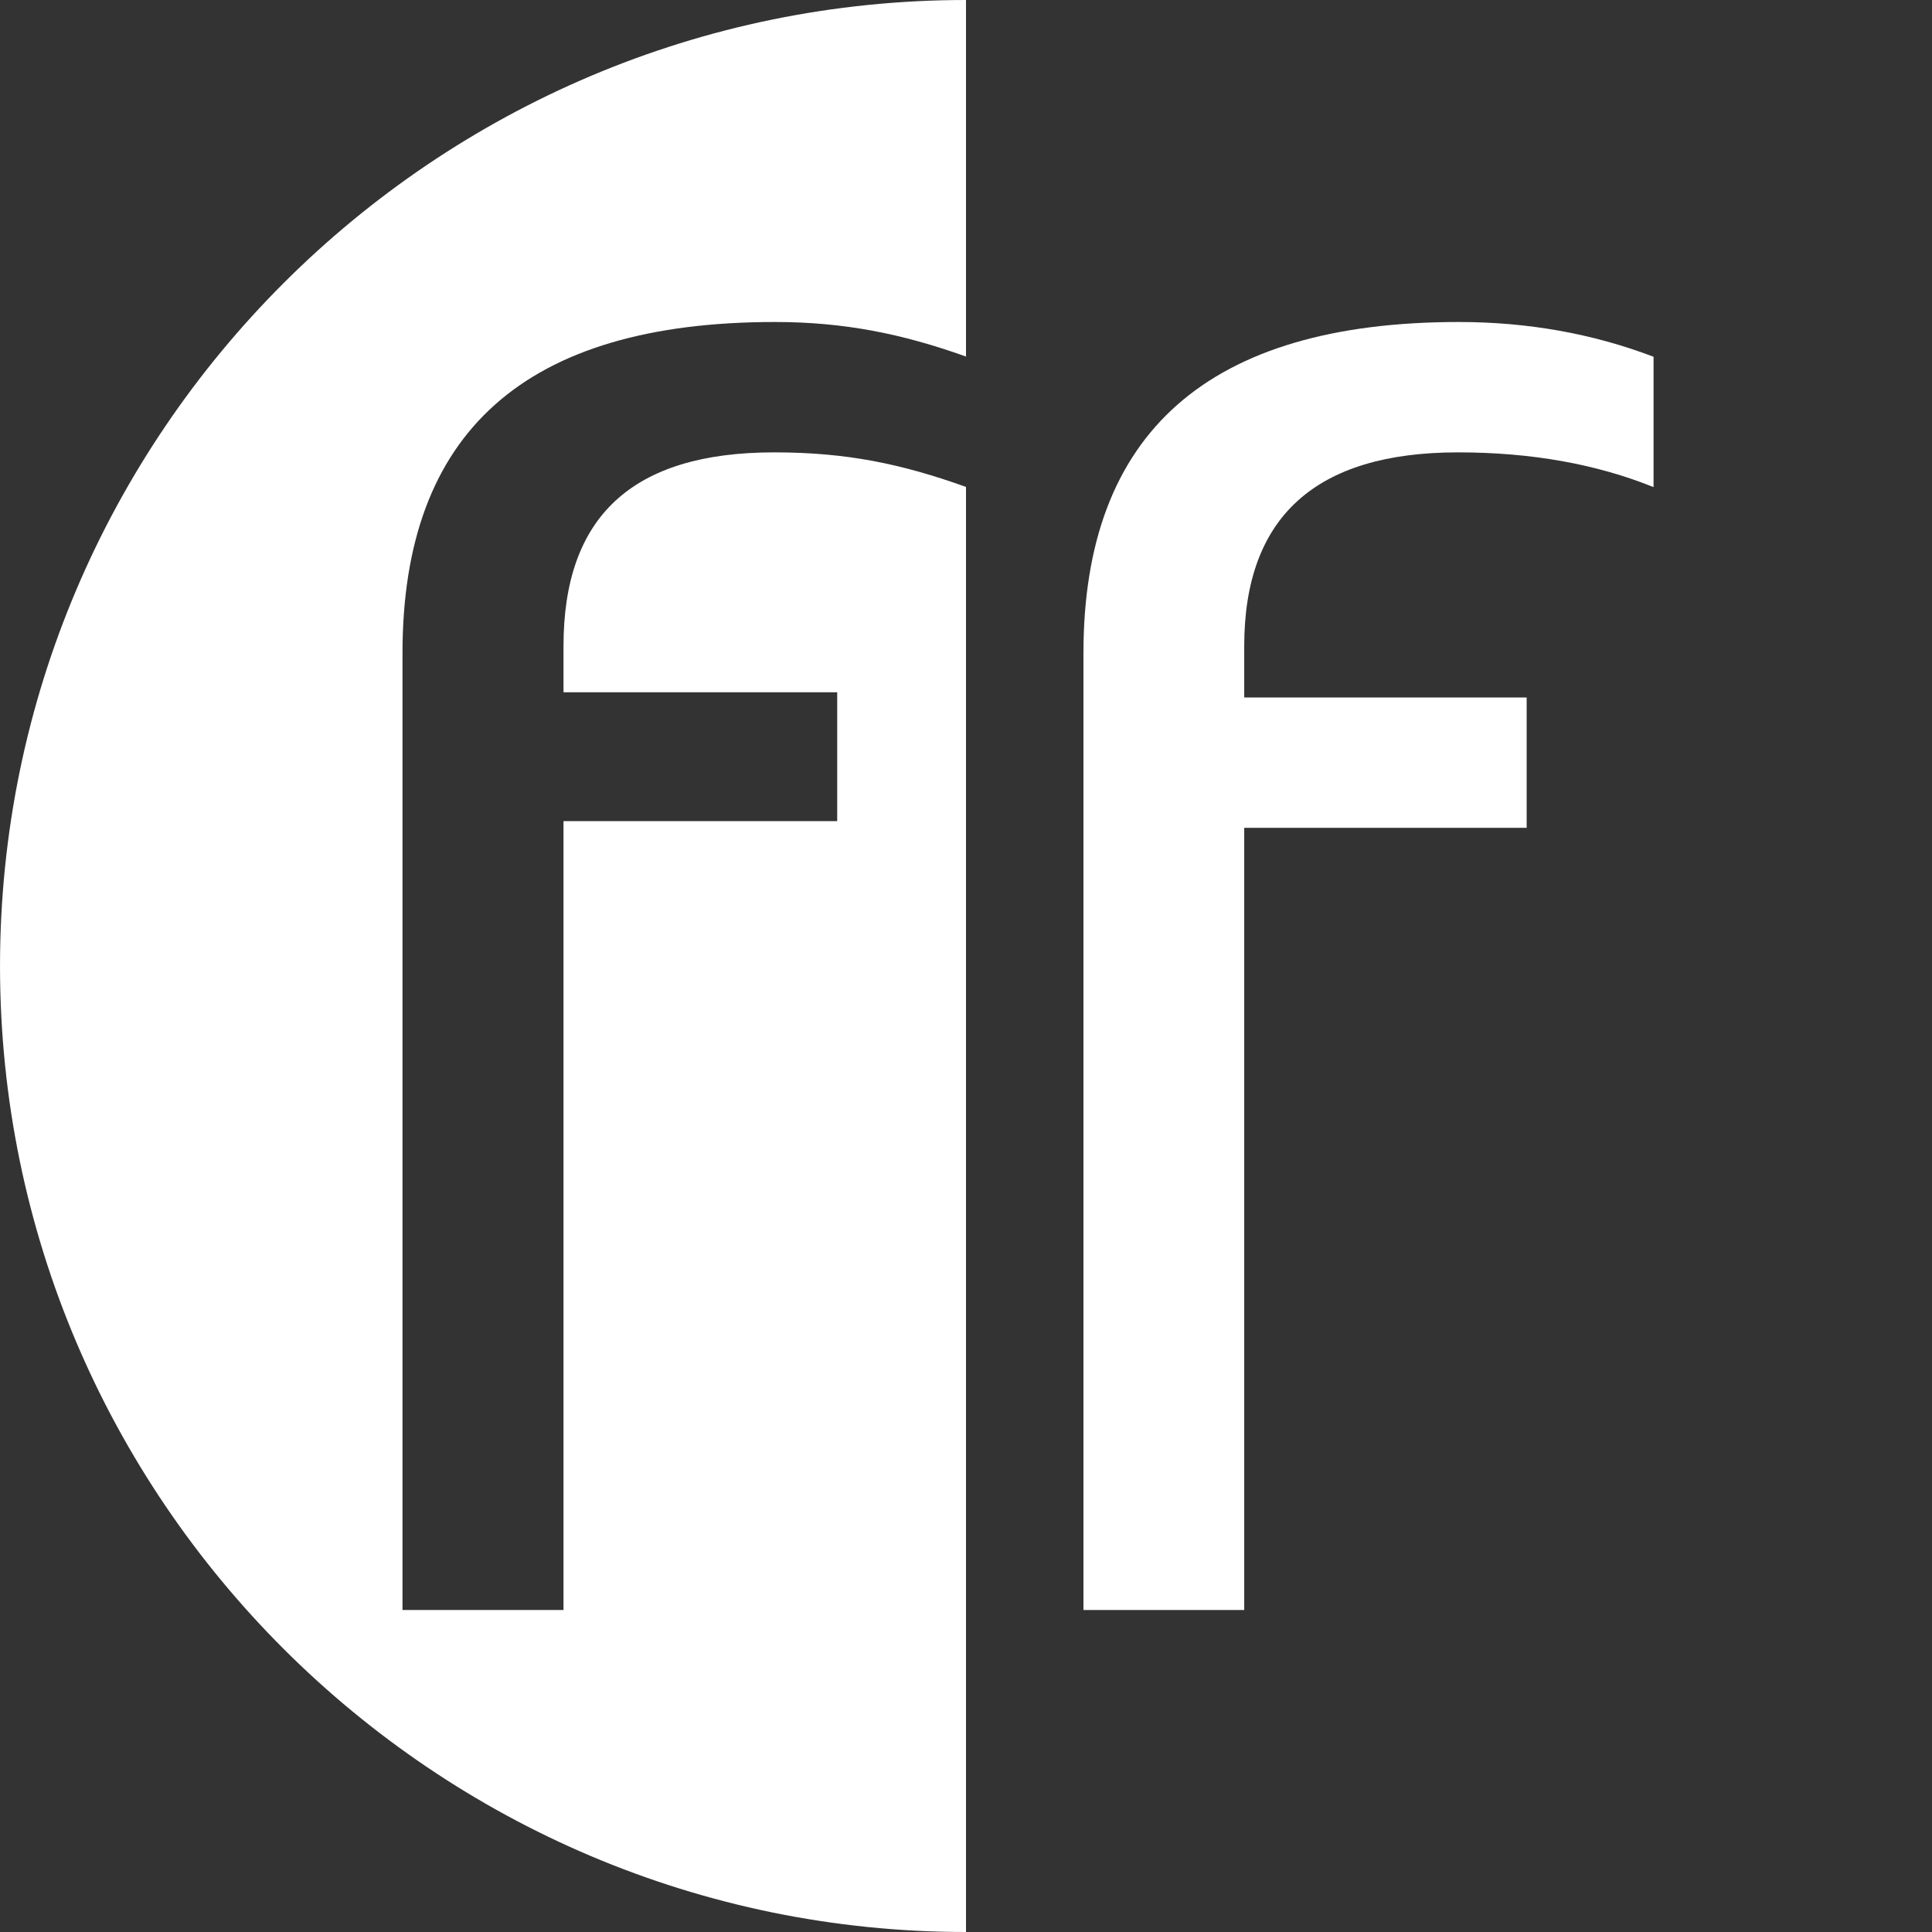
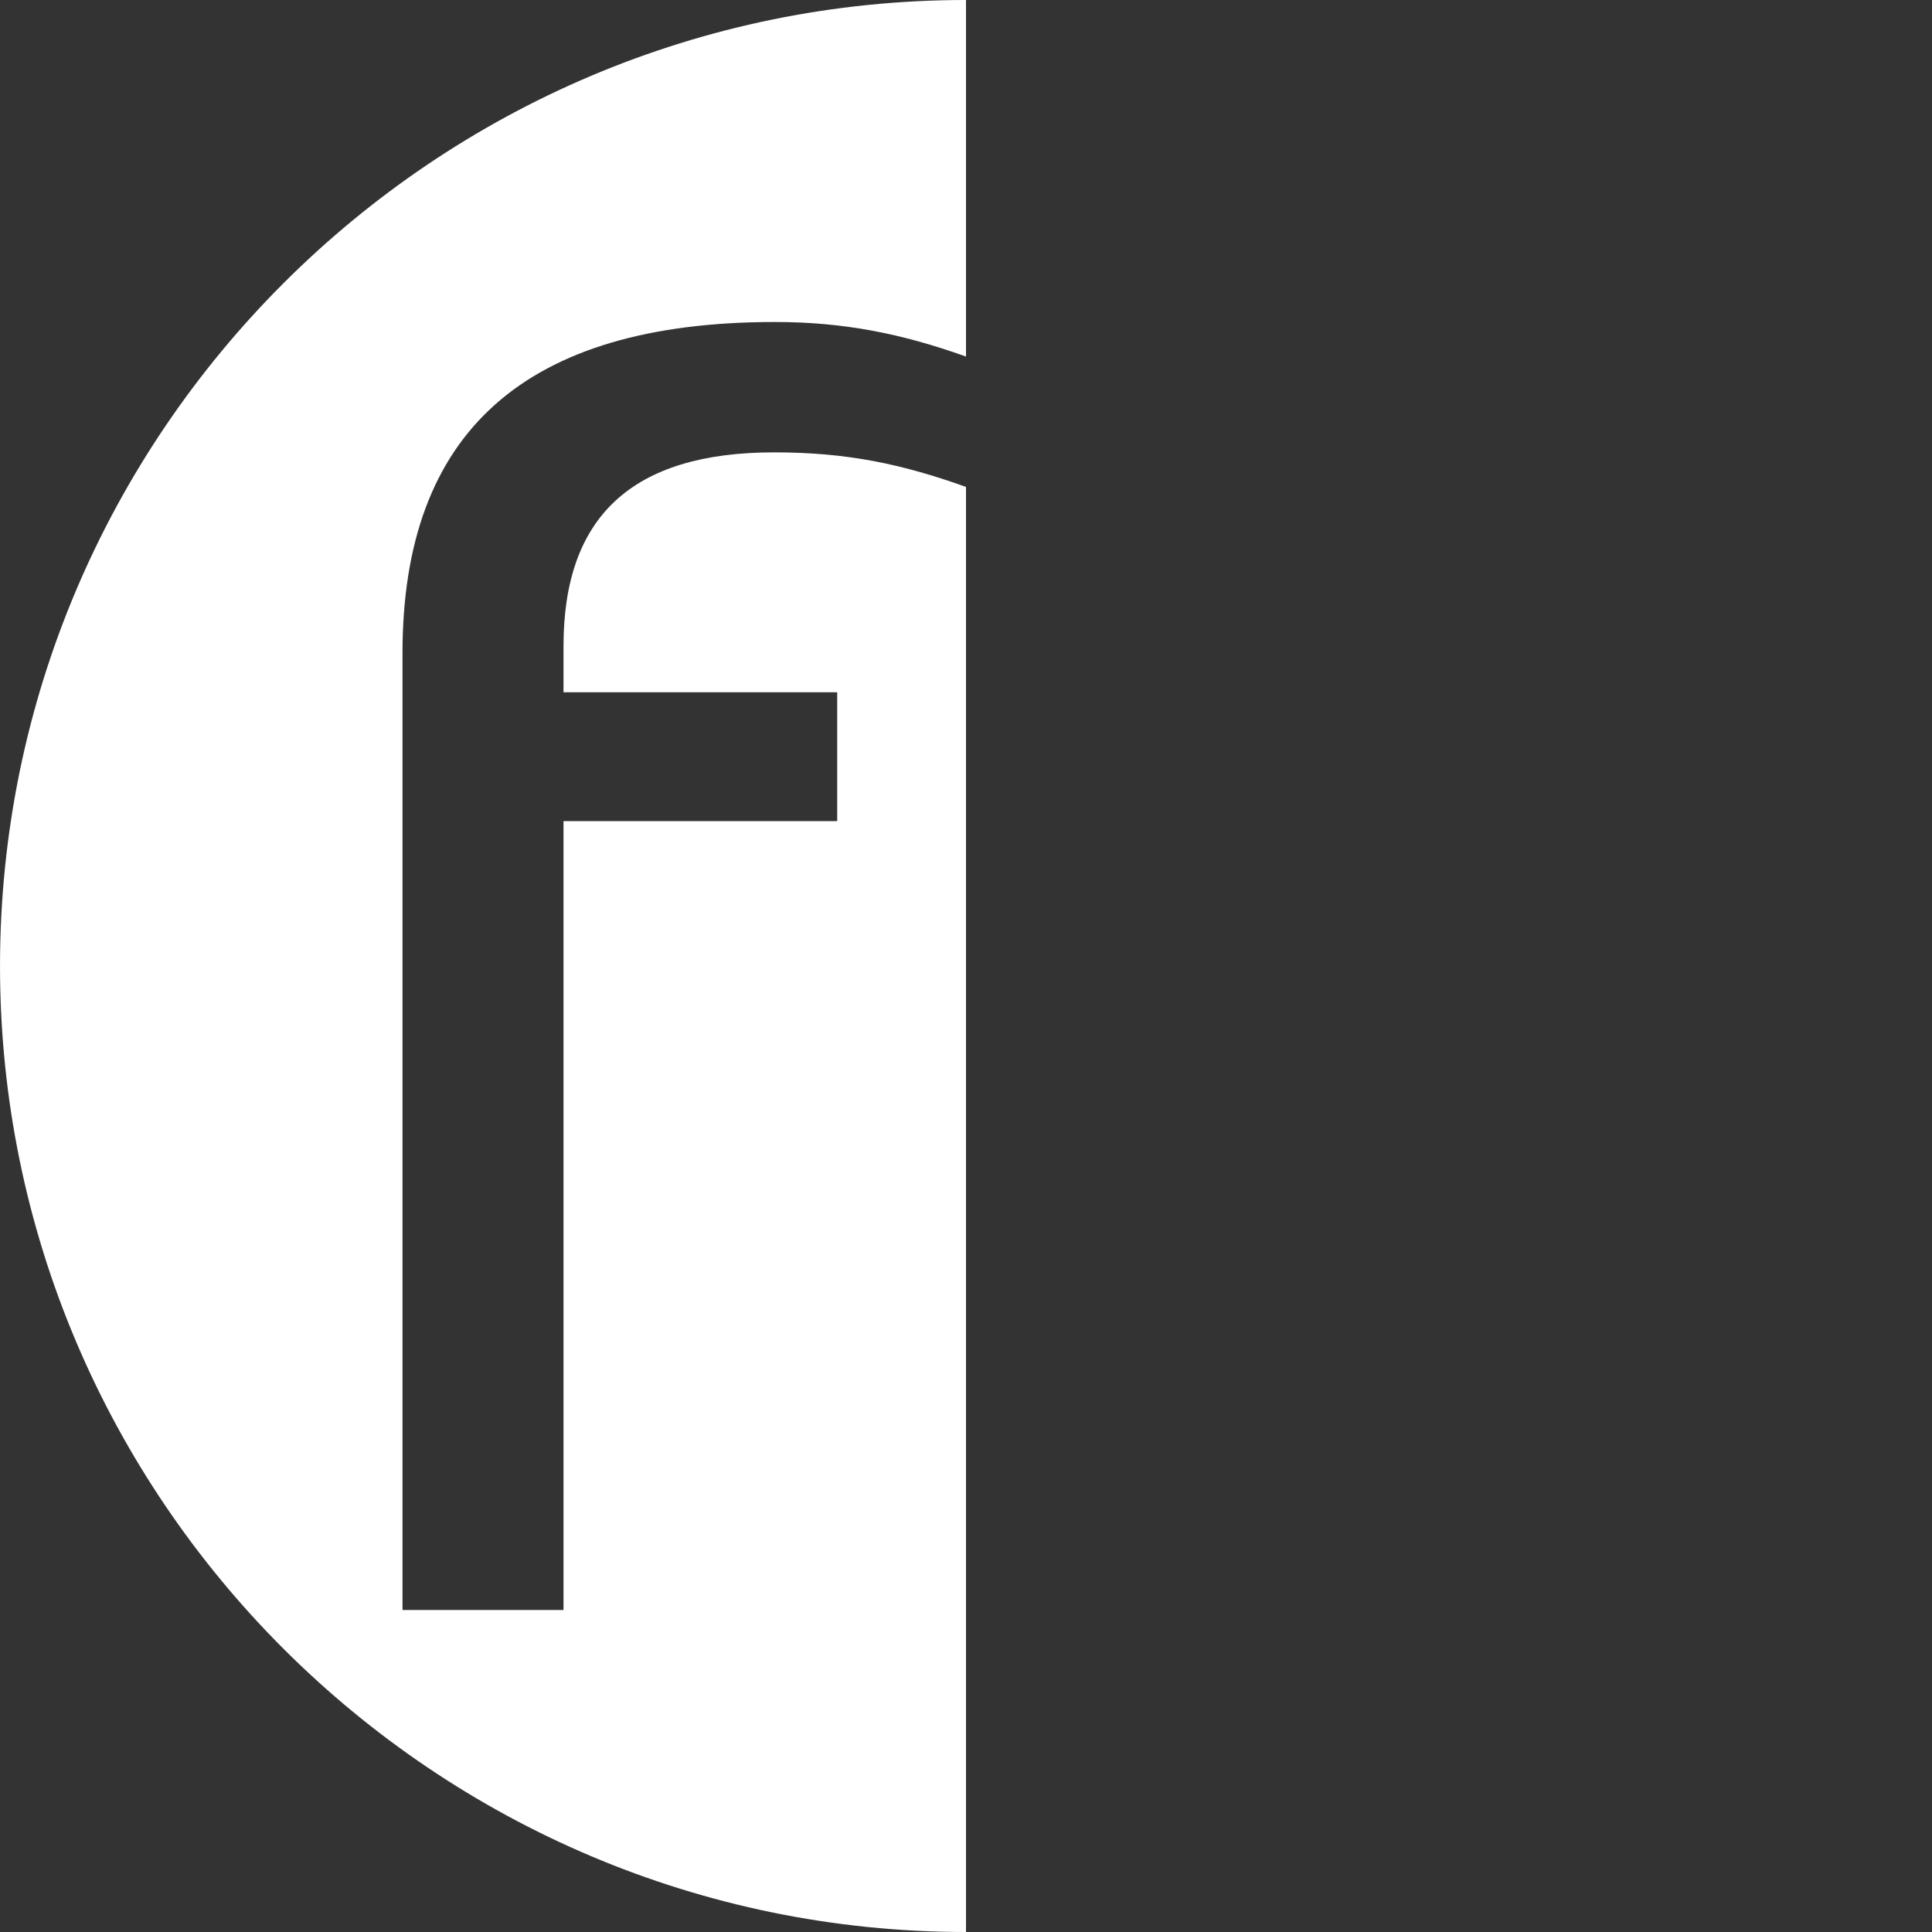
<svg xmlns="http://www.w3.org/2000/svg" version="1.1" id="Ebene_1" x="0px" y="0px" width="120px" height="120px" viewBox="0 0 120 120" enable-background="new 0 0 120 120" xml:space="preserve">
  <rect x="0" y="0" width="120" height="120" fill="#333333" stroke="none" />
  <g>
-     <path fill="#FFFFFF" d="M67.295,100V40.567C67.295,26.855,75.067,20,90.614,20c4.282,0,8.313,0.721,12.091,2.159v8.097   c-3.562-1.438-7.611-2.159-12.145-2.159c-8.854,0-13.279,4.013-13.279,12.038v3.185h17.543v8.097H77.281V100H67.295z" />
-   </g>
+     </g>
  <g>
    <path fill="#FFFFFF" d="M35,40.135V43h17v8H35v49H25V40.567C25,26.855,32.585,20,48.131,20C52.4,20,56,20.717,60,22.146V0   C27,0,0.001,26.862,0.001,60.001C0.001,93.135,27,120,60,120V30.243c-4-1.429-7.396-2.146-11.915-2.146   C39.232,28.097,35,32.11,35,40.135z" />
  </g>
</svg>